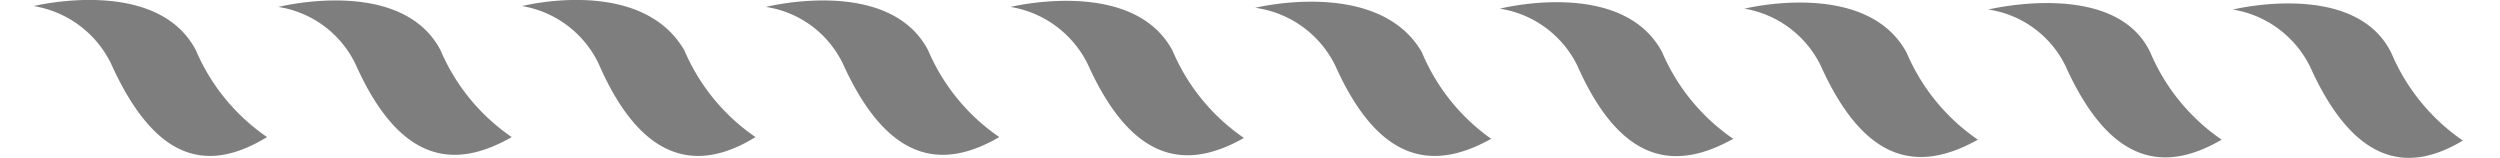
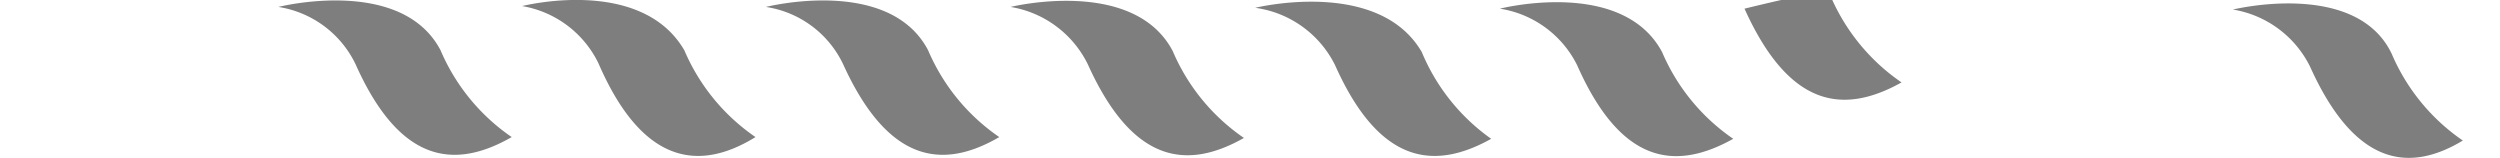
<svg xmlns="http://www.w3.org/2000/svg" id="Logo_FFV_GR" data-name="Logo FFV GR" viewBox="0 0 28.04 1.82" width="95" height="6">
  <defs>
    <style>.cls-1{fill:#7e7e7e;}</style>
  </defs>
  <title>Zeichenfläche 1</title>
  <path class="cls-1" d="M5.63.07a1.2,1.2,0,0,1,.88.66C7,1.86,7.64,2,8.32,1.58a2.31,2.31,0,0,1-.82-1C7-.28,5.63.07,5.63.07Z" />
  <path class="cls-1" d="M8.44.08a1.18,1.18,0,0,1,.89.66c.51,1.12,1.13,1.23,1.8.84a2.31,2.31,0,0,1-.82-1C9.86-.28,8.44.08,8.44.08Z" />
  <path class="cls-1" d="M11.26.08a1.21,1.21,0,0,1,.89.66c.51,1.13,1.13,1.23,1.8.85a2.31,2.31,0,0,1-.82-1C12.68-.27,11.26.08,11.26.08Z" />
-   <path class="cls-1" d="M0,.07A1.21,1.21,0,0,1,.89.73C1.4,1.86,2,2,2.69,1.58a2.31,2.31,0,0,1-.82-1C1.42-.28,0,.07,0,.07Z" />
  <path class="cls-1" d="M2.82.08a1.19,1.19,0,0,1,.89.66c.5,1.12,1.12,1.23,1.8.84a2.31,2.31,0,0,1-.82-1C4.24-.28,2.82.08,2.82.08Z" />
  <path class="cls-1" d="M14.08.09A1.21,1.21,0,0,1,15,.75c.5,1.12,1.12,1.23,1.8.85A2.31,2.31,0,0,1,16,.6C15.5-.26,14.08.09,14.08.09Z" />
  <path class="cls-1" d="M16.9.1a1.2,1.2,0,0,1,.89.65c.5,1.13,1.12,1.23,1.8.85a2.31,2.31,0,0,1-.82-1C18.31-.26,16.9.1,16.9.1Z" />
-   <path class="cls-1" d="M19.72.1a1.2,1.2,0,0,1,.88.66c.51,1.13,1.13,1.23,1.81.85a2.31,2.31,0,0,1-.82-1C21.13-.25,19.72.1,19.72.1Z" />
-   <path class="cls-1" d="M22.53.11a1.18,1.18,0,0,1,.89.65c.51,1.13,1.13,1.24,1.8.85a2.31,2.31,0,0,1-.82-1C24-.25,22.53.11,22.53.11Z" />
+   <path class="cls-1" d="M19.72.1c.51,1.13,1.13,1.23,1.81.85a2.31,2.31,0,0,1-.82-1C21.13-.25,19.72.1,19.72.1Z" />
  <path class="cls-1" d="M25.35.11a1.21,1.21,0,0,1,.89.66C26.75,1.9,27.37,2,28,1.62a2.31,2.31,0,0,1-.82-1C26.77-.24,25.35.11,25.35.11Z" />
</svg>